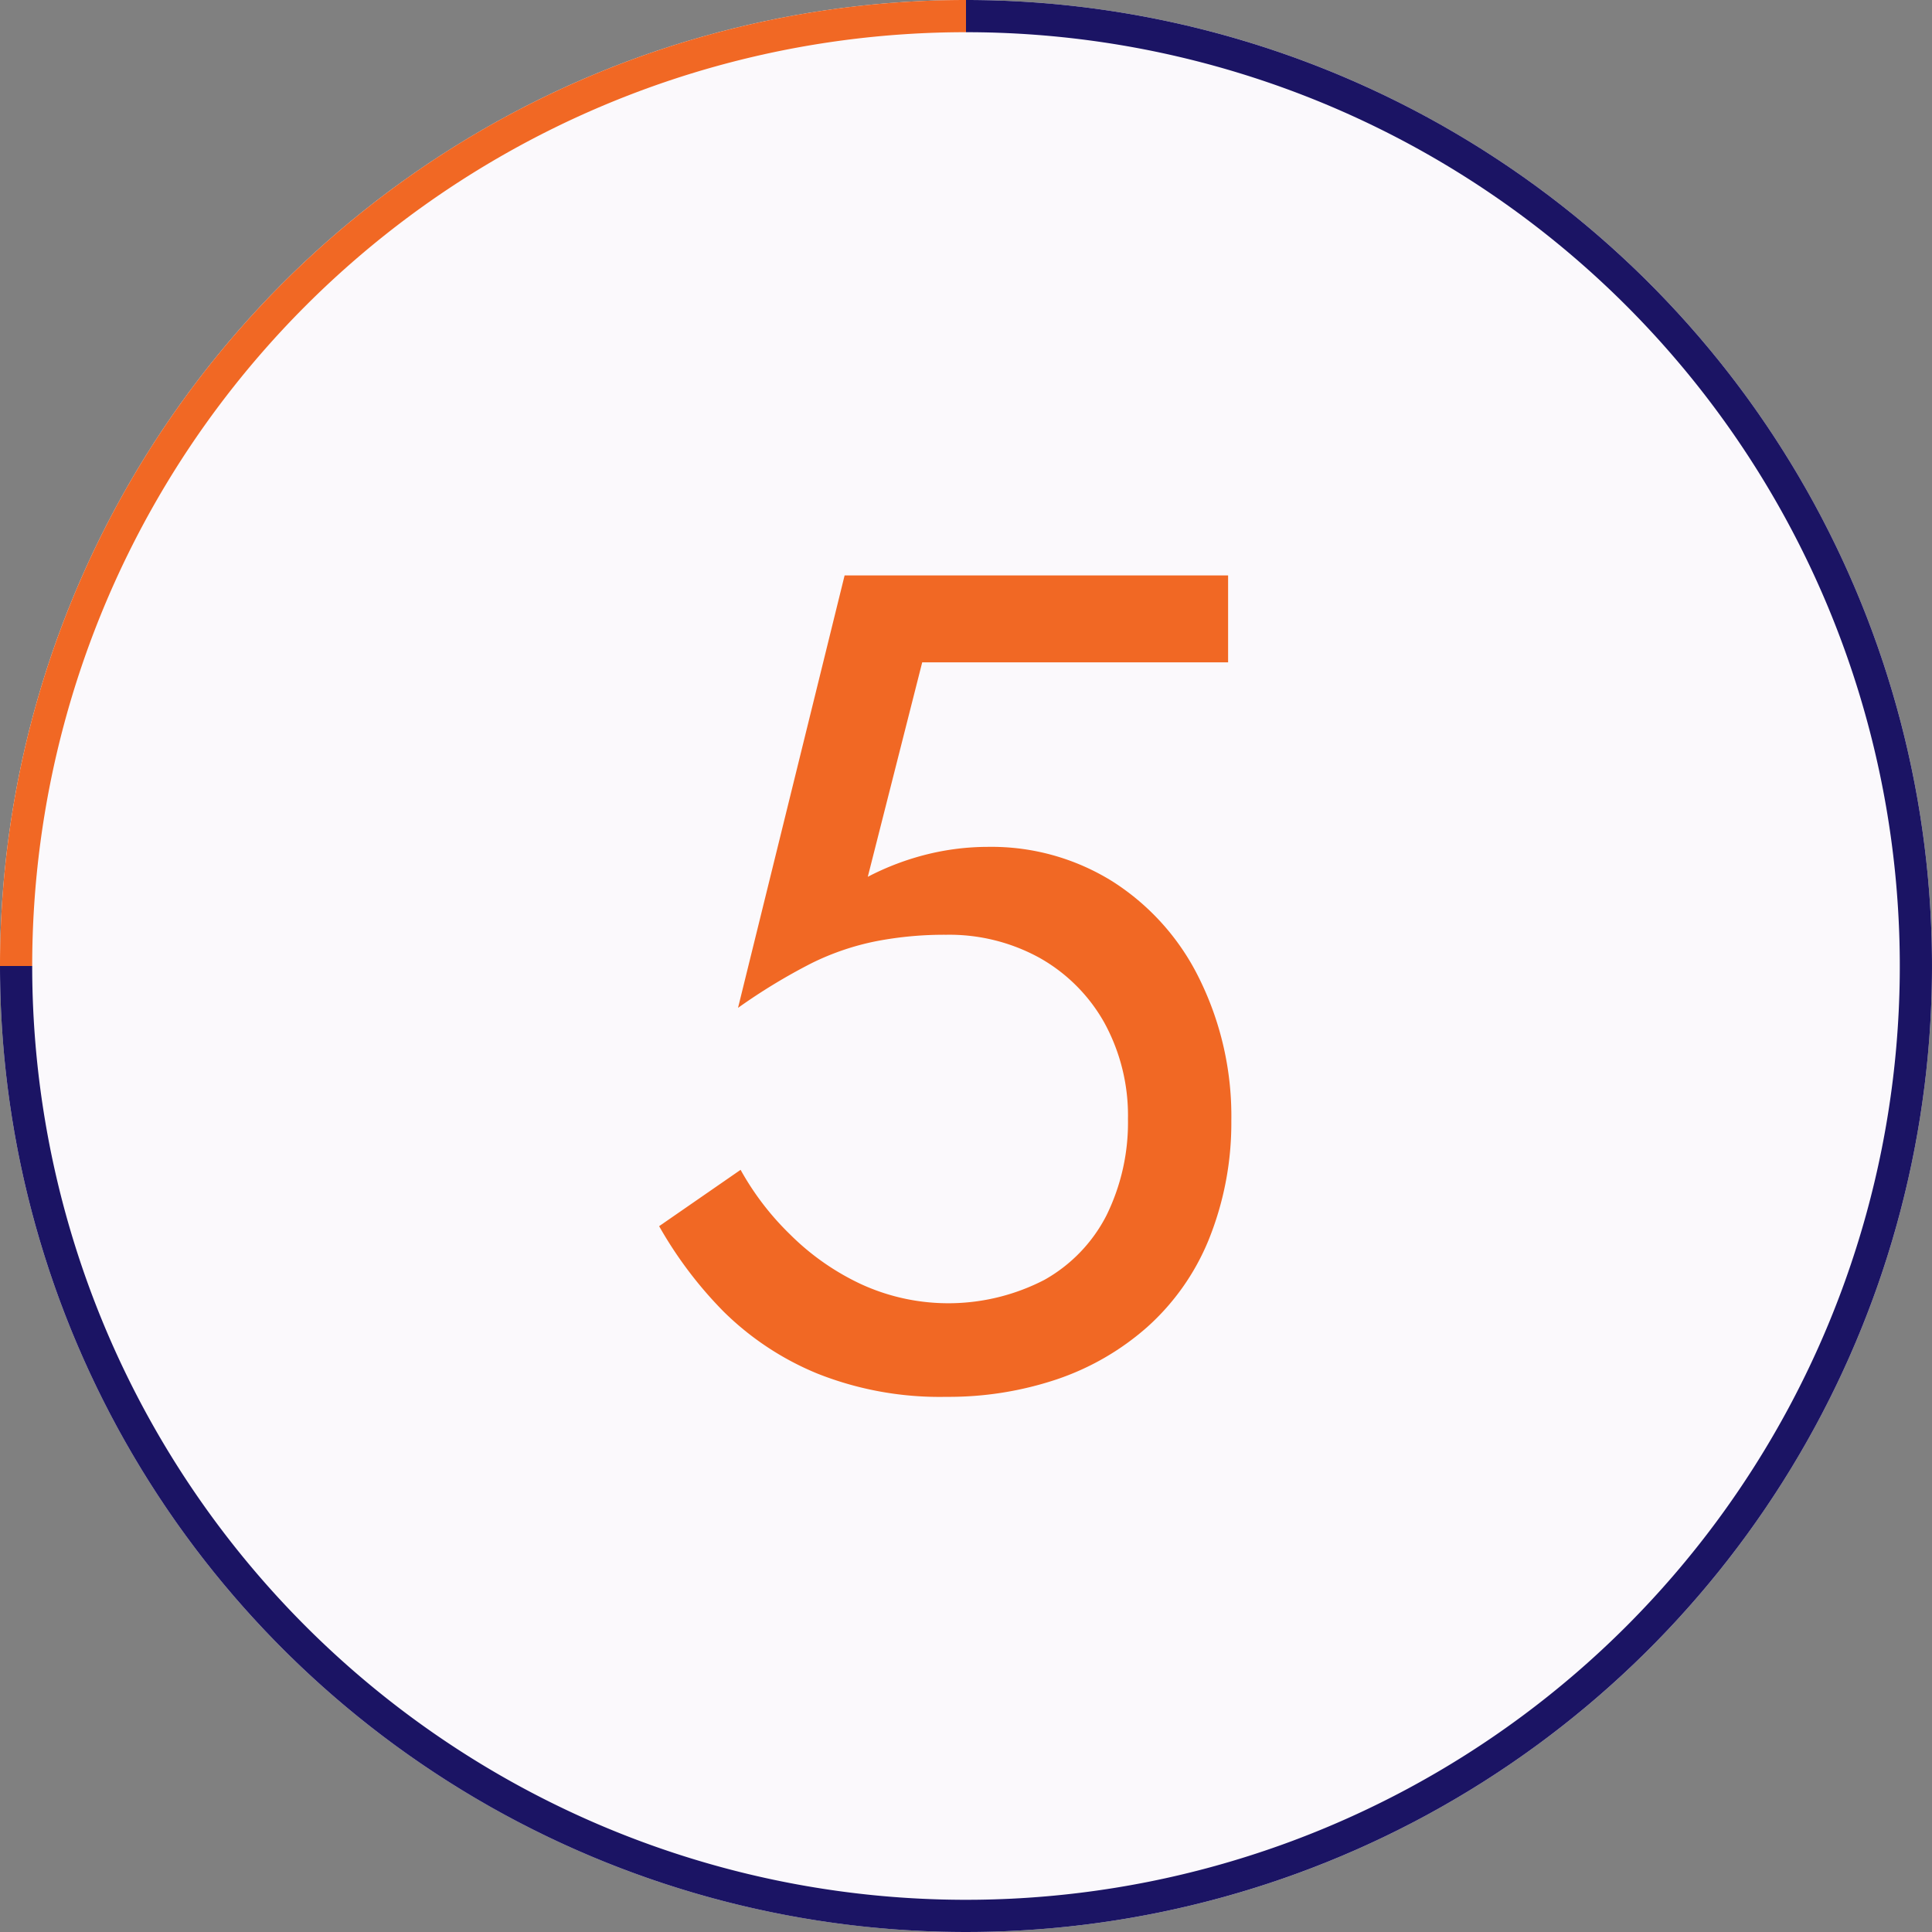
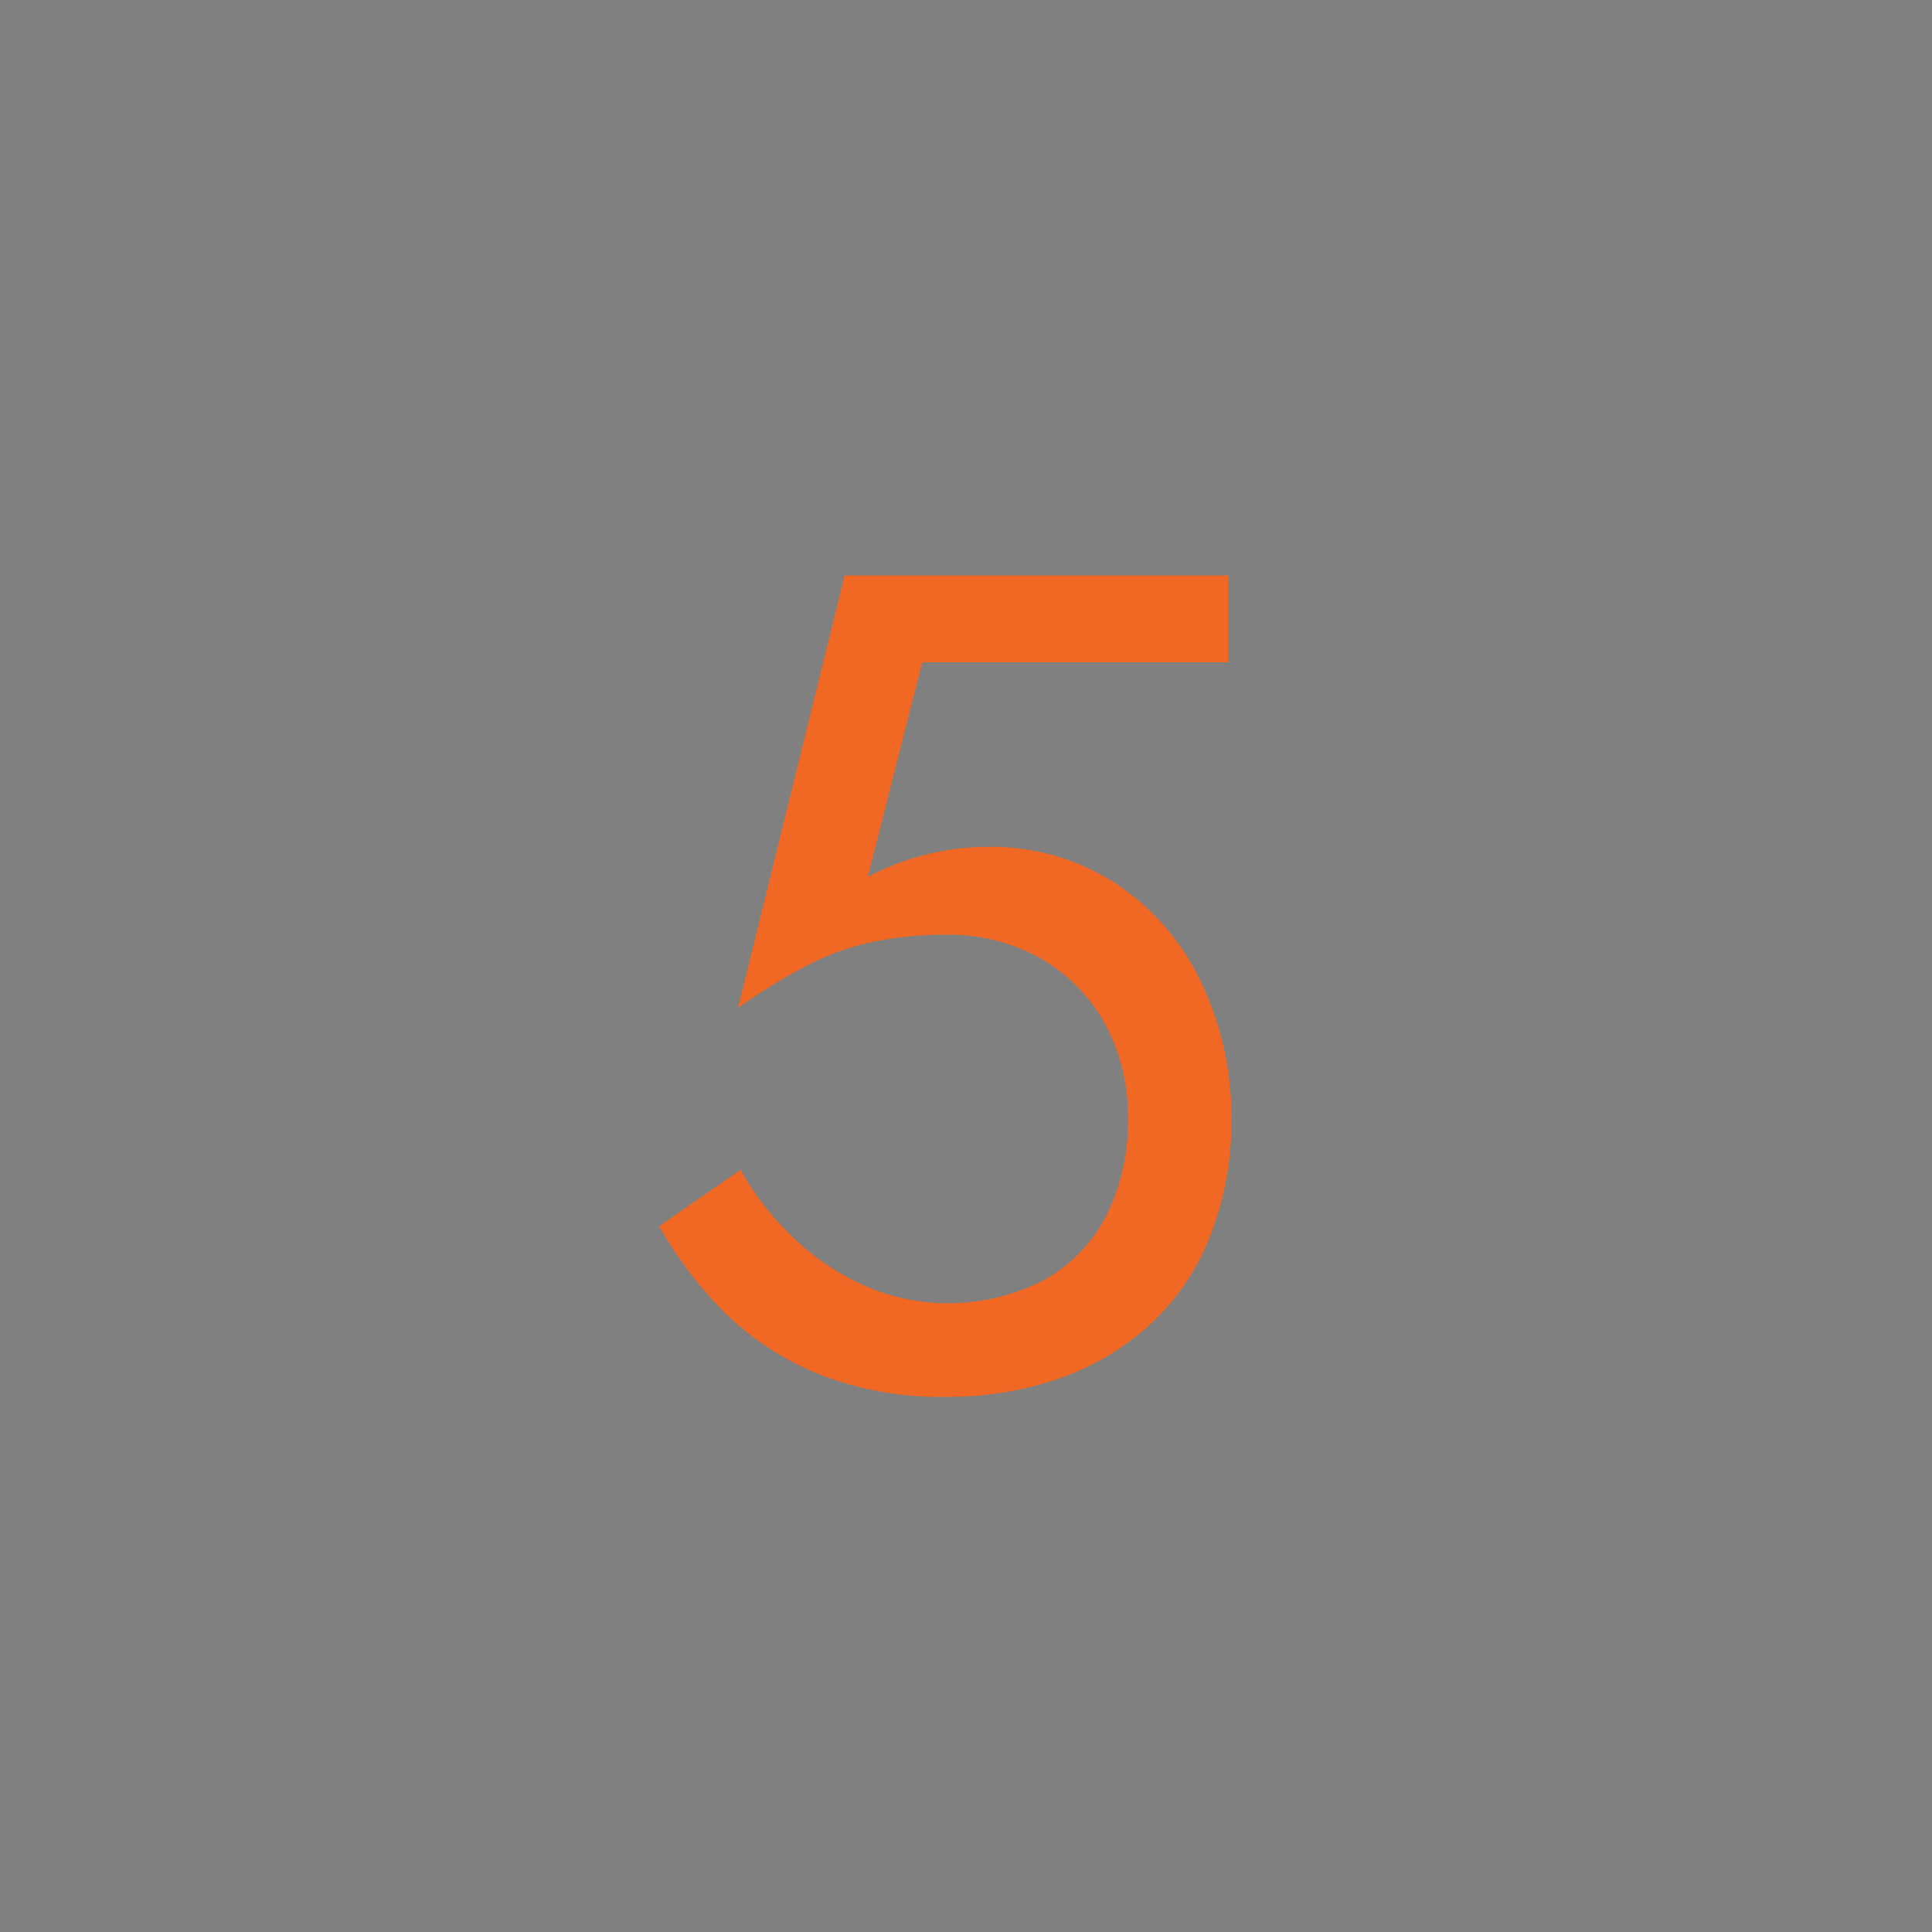
<svg xmlns="http://www.w3.org/2000/svg" viewBox="0 0 60 60">
  <rect x="0" y="0" width="60" height="60" fill="#808080" stroke="none" />
  <defs>
    <style>.cls-1{fill:#fbf9fc;}.cls-2{fill:#f16824;}.cls-3{fill:#1b1464;}</style>
  </defs>
  <title>5</title>
  <g id="レイヤー_2" data-name="レイヤー 2">
    <g id="contents">
-       <circle class="cls-1" cx="30" cy="30" r="30" />
      <path class="cls-2" d="M37.53,38.52a7.37,7.37,0,0,1-1.91,2.7,8.2,8.2,0,0,1-2.81,1.62,10.55,10.55,0,0,1-3.42.54,10.28,10.28,0,0,1-4-.72,9,9,0,0,1-2.92-1.93,12.62,12.62,0,0,1-2-2.65L23,36.33a8.6,8.6,0,0,0,1.53,2,7.79,7.79,0,0,0,2.21,1.55,6.49,6.49,0,0,0,5.69-.13,4.8,4.8,0,0,0,1.93-2,6.53,6.53,0,0,0,.67-3,6,6,0,0,0-.74-3,5.26,5.26,0,0,0-2-2,5.81,5.81,0,0,0-2.9-.72,11.13,11.13,0,0,0-2.18.2,8.08,8.08,0,0,0-2,.68,18.19,18.19,0,0,0-2.29,1.39l3.31-13.43H38.14v2.7h-9.5l-1.69,6.66a8.31,8.31,0,0,1,1.85-.7,7.92,7.92,0,0,1,1.89-.23,7.1,7.1,0,0,1,3.87,1.08,7.46,7.46,0,0,1,2.68,3,9.63,9.63,0,0,1,1,4.43A9.67,9.67,0,0,1,37.53,38.52Z" />
-       <path class="cls-2" d="M30,1V0A30,30,0,0,0,0,30H1A29,29,0,0,1,30,1Z" />
-       <path class="cls-3" d="M30,0V1A29,29,0,1,1,1,30H0A30,30,0,1,0,30,0Z" />
    </g>
  </g>
</svg>